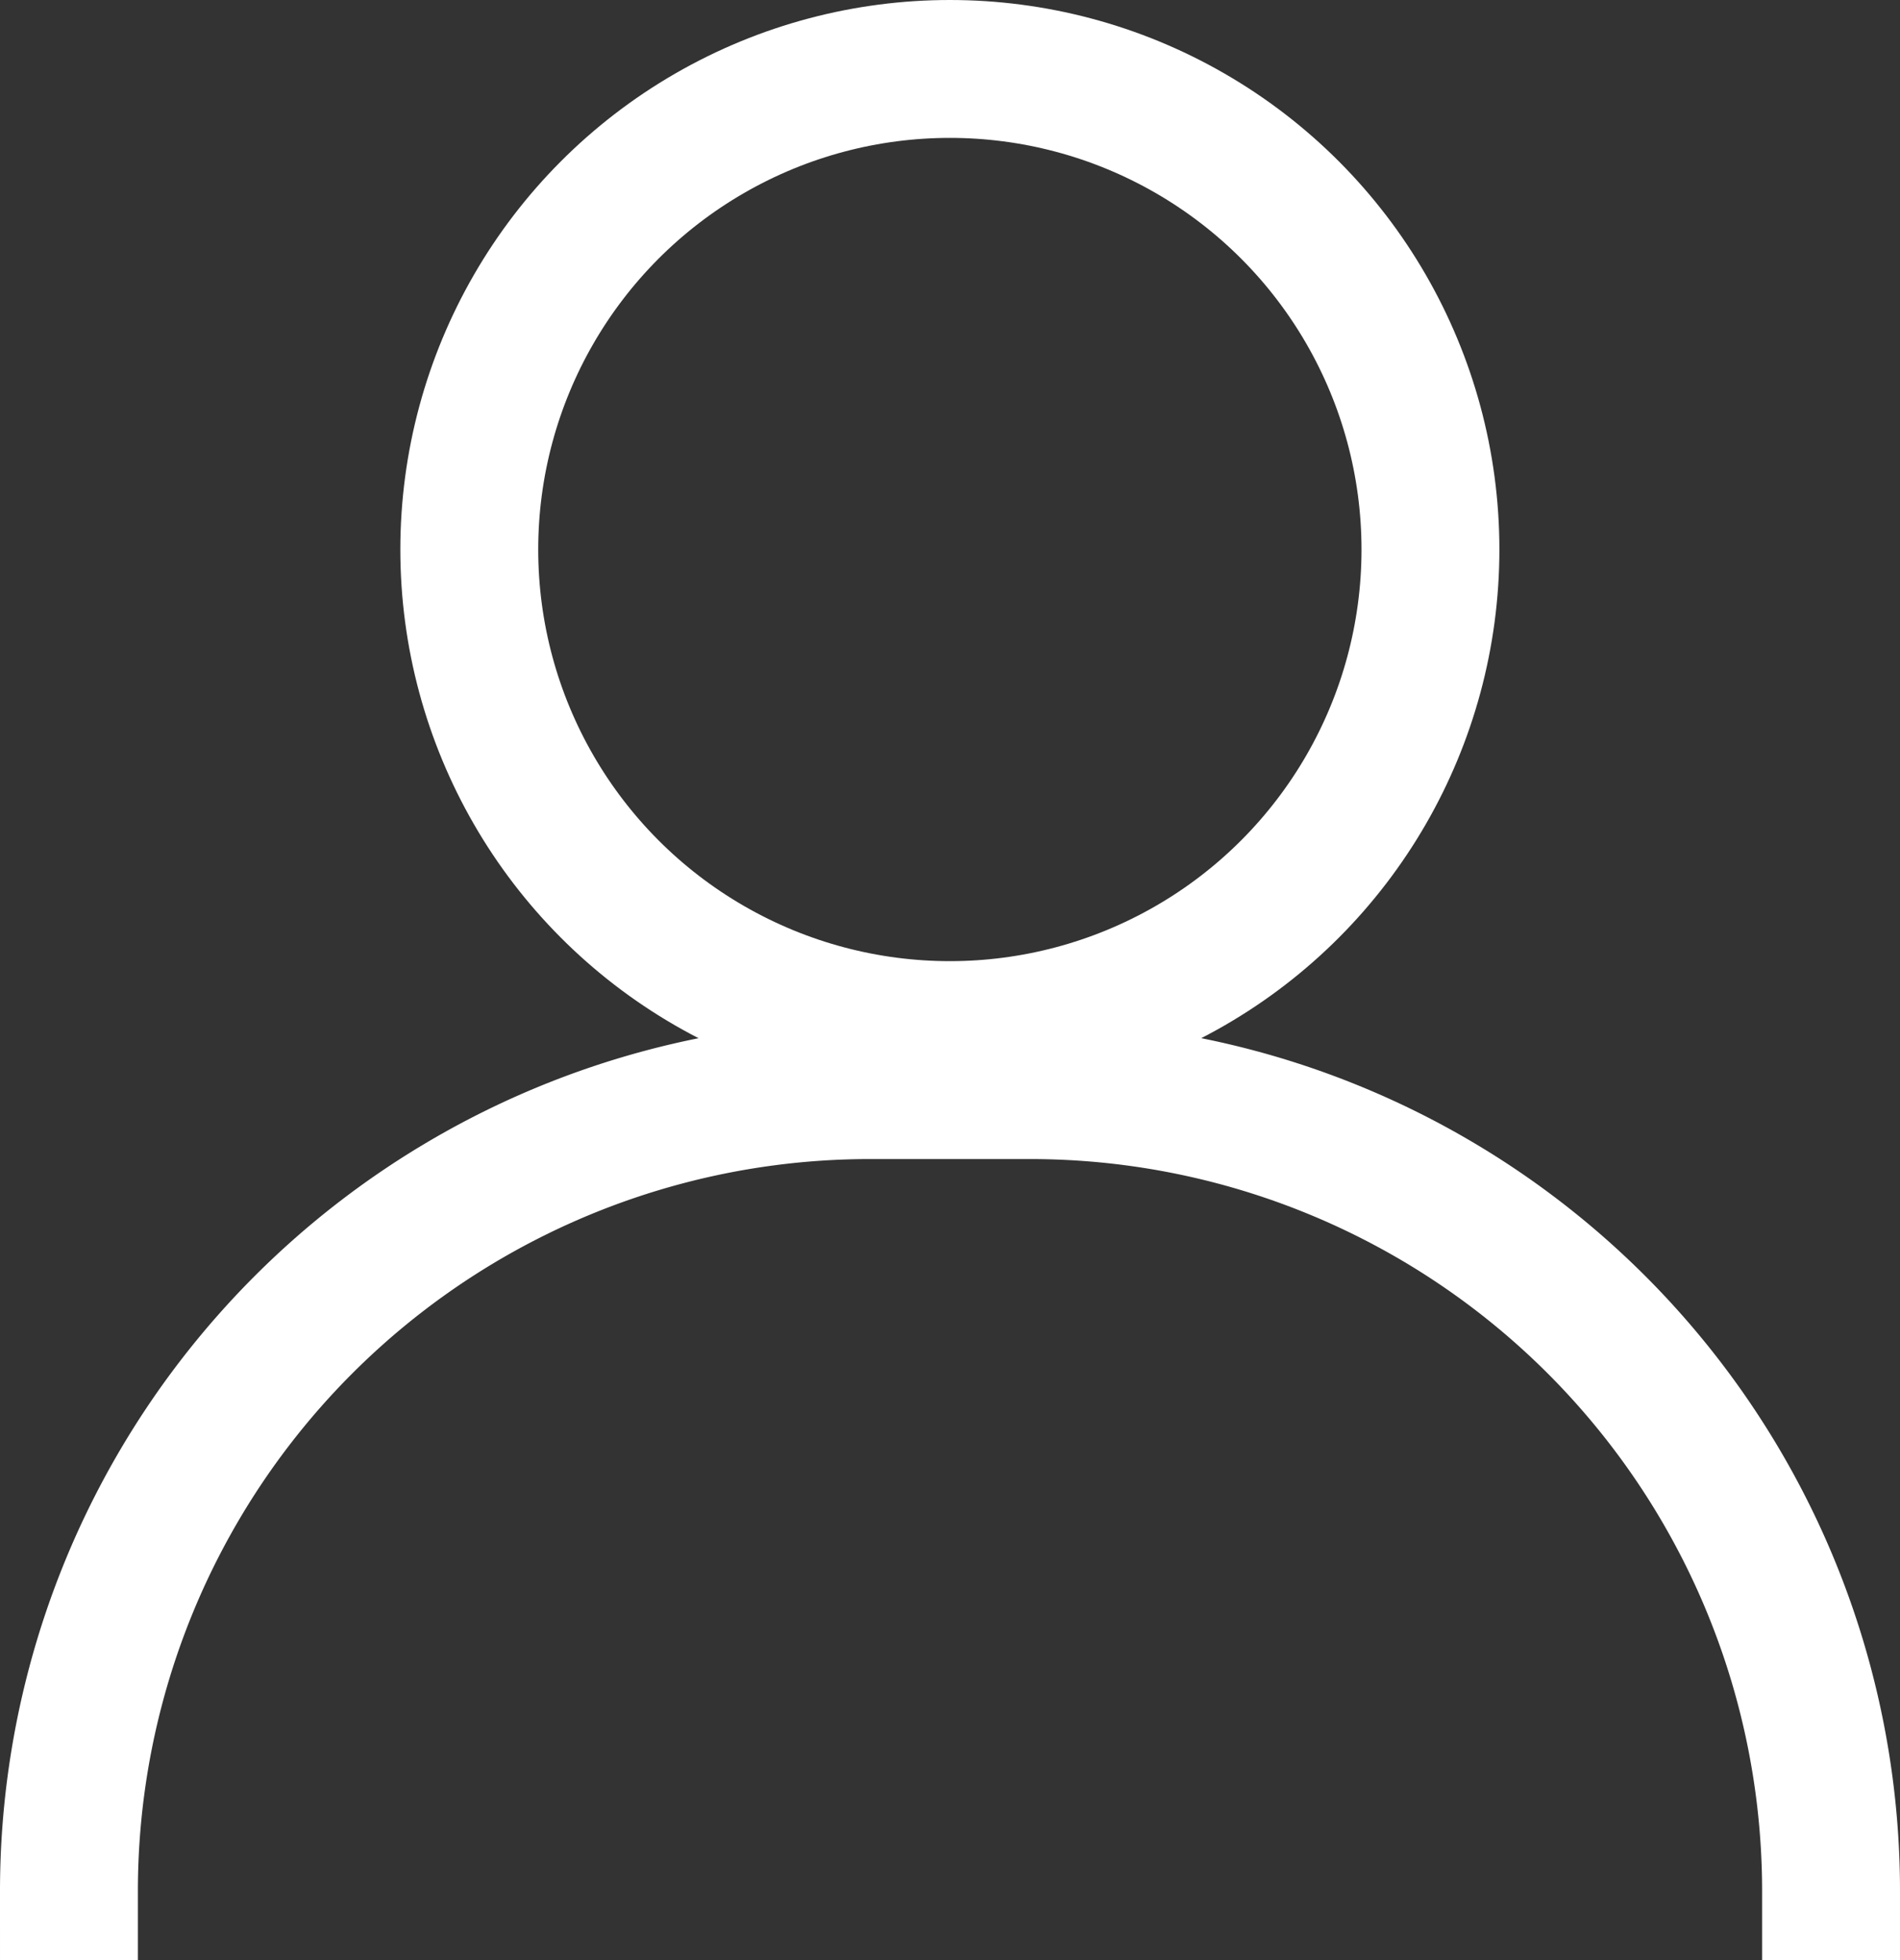
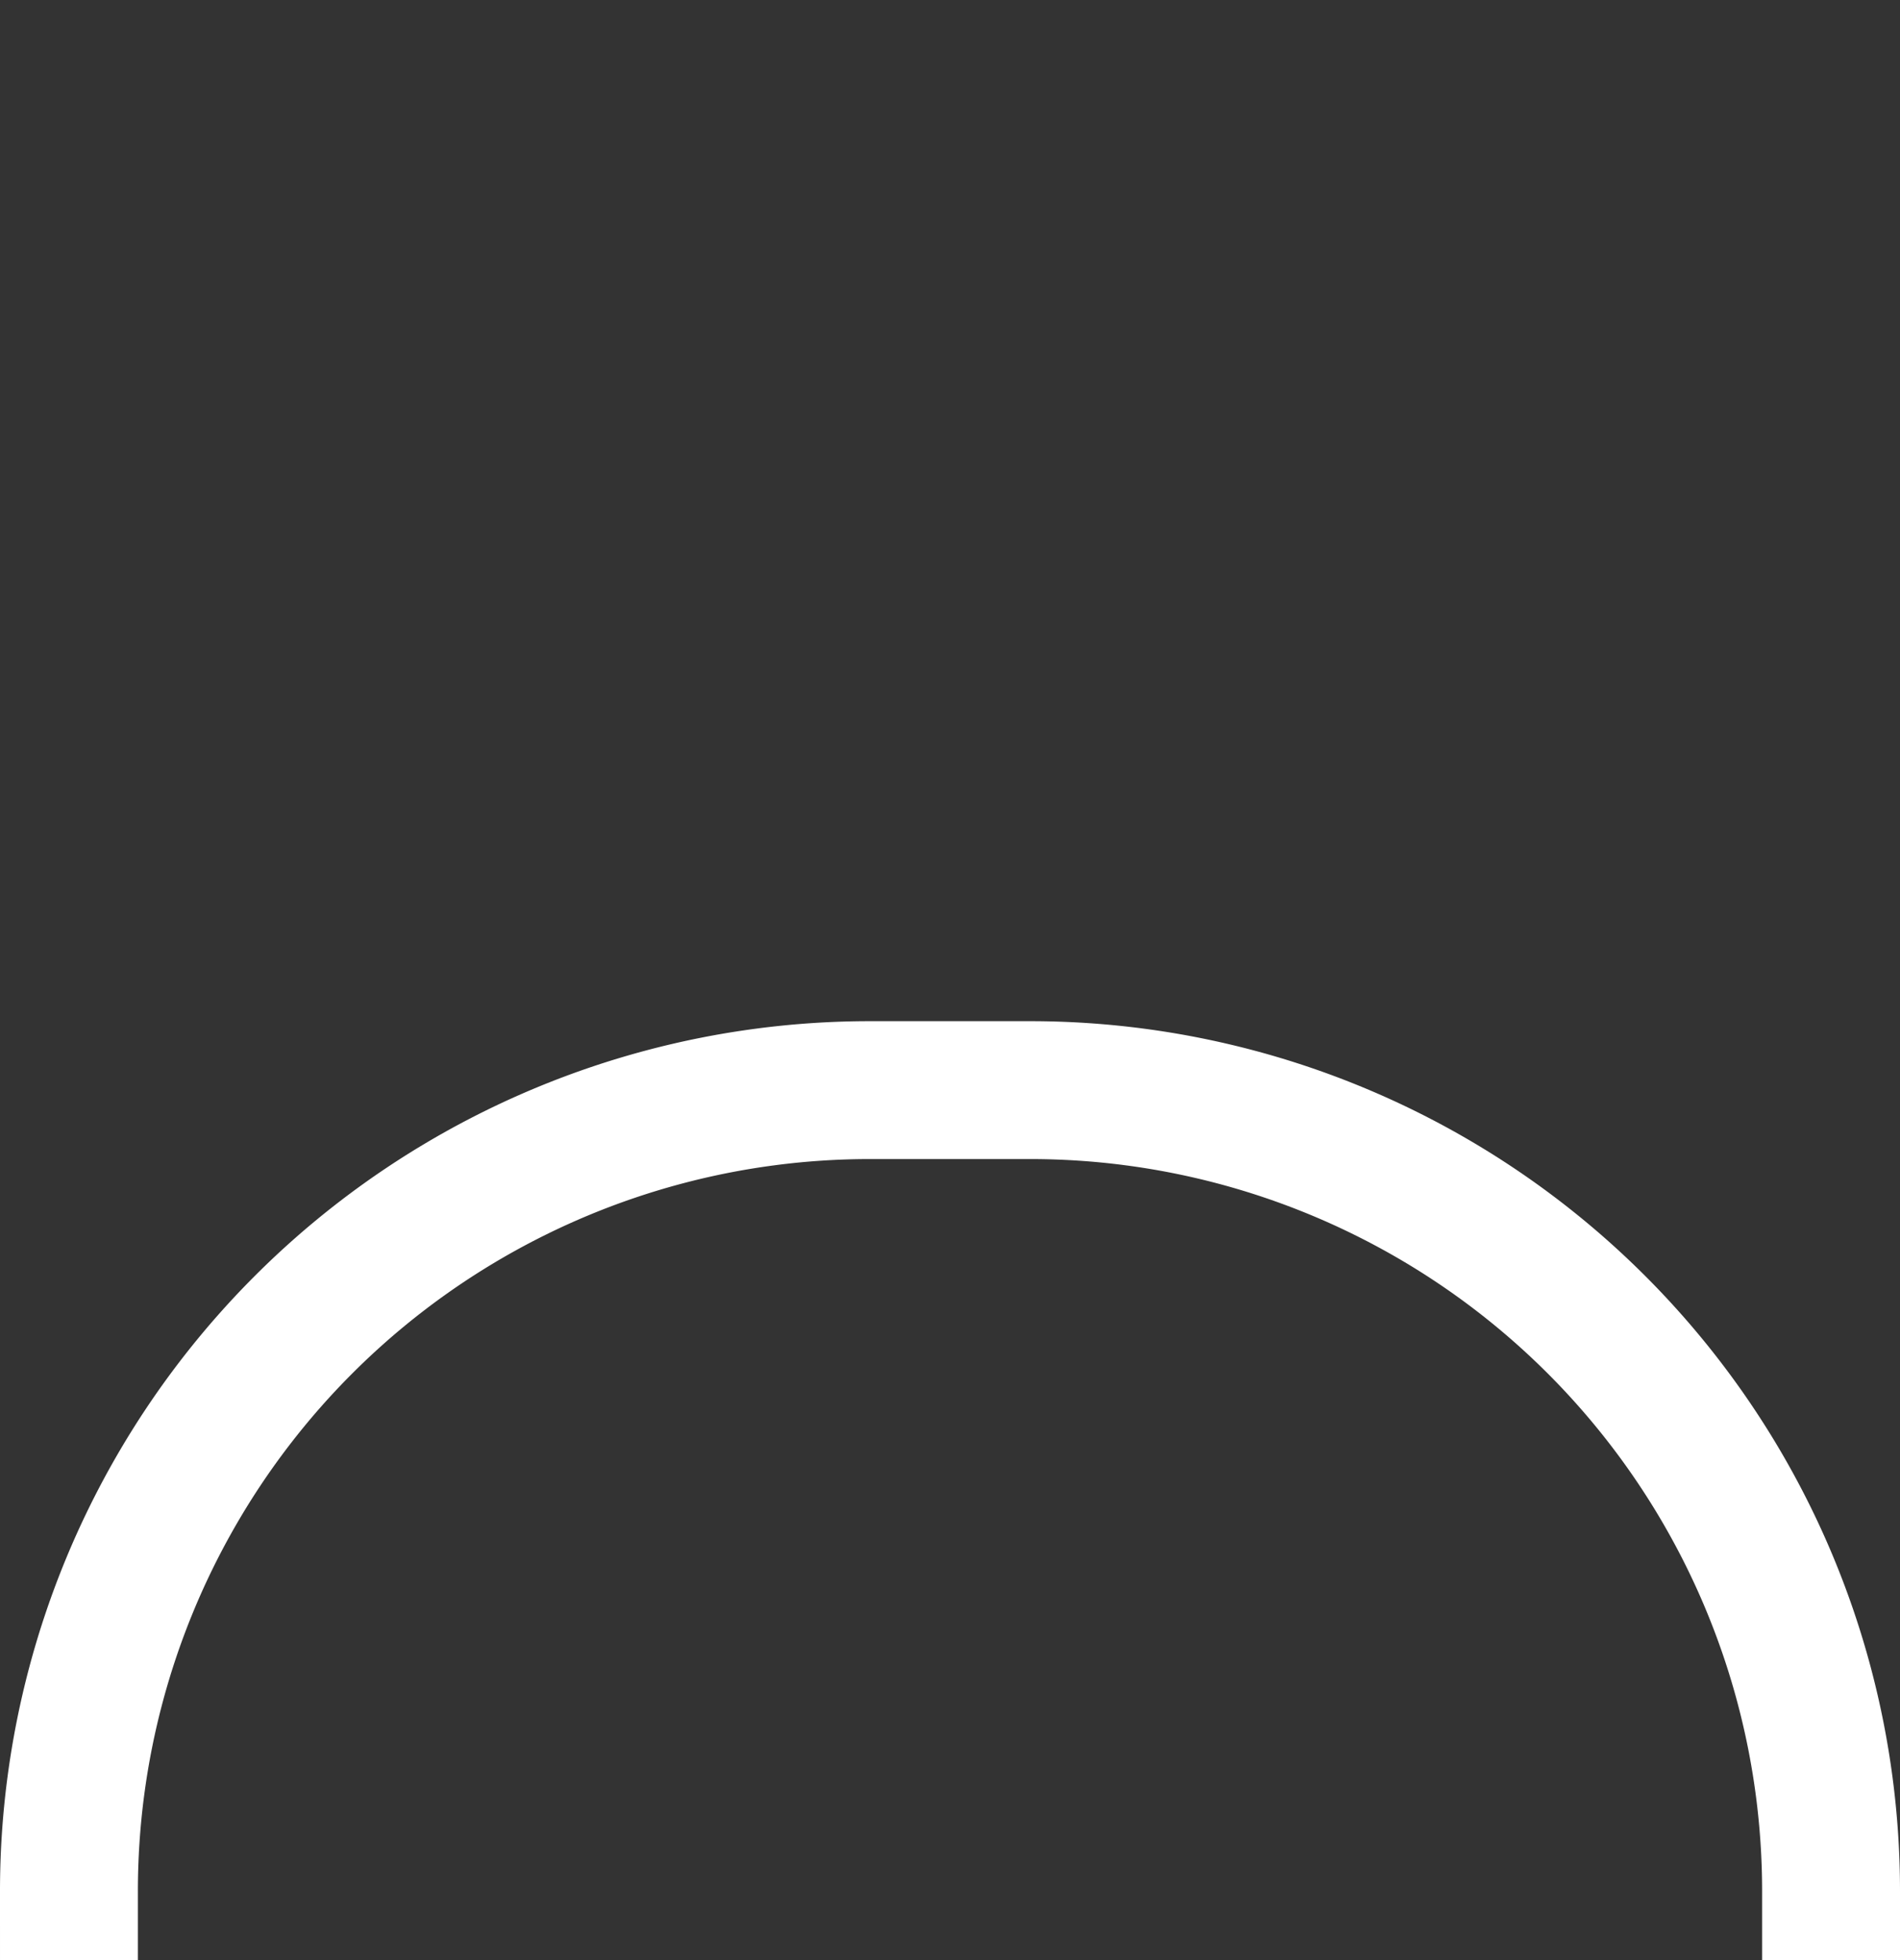
<svg xmlns="http://www.w3.org/2000/svg" width="20.669" height="21.323" viewBox="0 0 20.669 21.323">
  <rect x="0" y="0" width="20.669" height="21.323" fill="#333333" stroke="none" />
  <g id="グループ_17107" data-name="グループ 17107" transform="translate(-1742.166 -1025.258)">
    <path id="パス_1" data-name="パス 1" d="M0,18.532A8.713,8.713,0,0,1,8.713,9.818h1.743a8.713,8.713,0,0,1,8.713,8.713" transform="translate(1742.916 1027.299)" fill="none" stroke="#fff" stroke-linecap="square" stroke-width="1.5" fill-rule="evenodd" />
-     <circle id="楕円形_1" data-name="楕円形 1" cx="5.228" cy="5.228" r="5.228" transform="translate(1747.271 1026.008)" fill="none" stroke="#fff" stroke-linecap="square" stroke-width="1.5" />
  </g>
</svg>